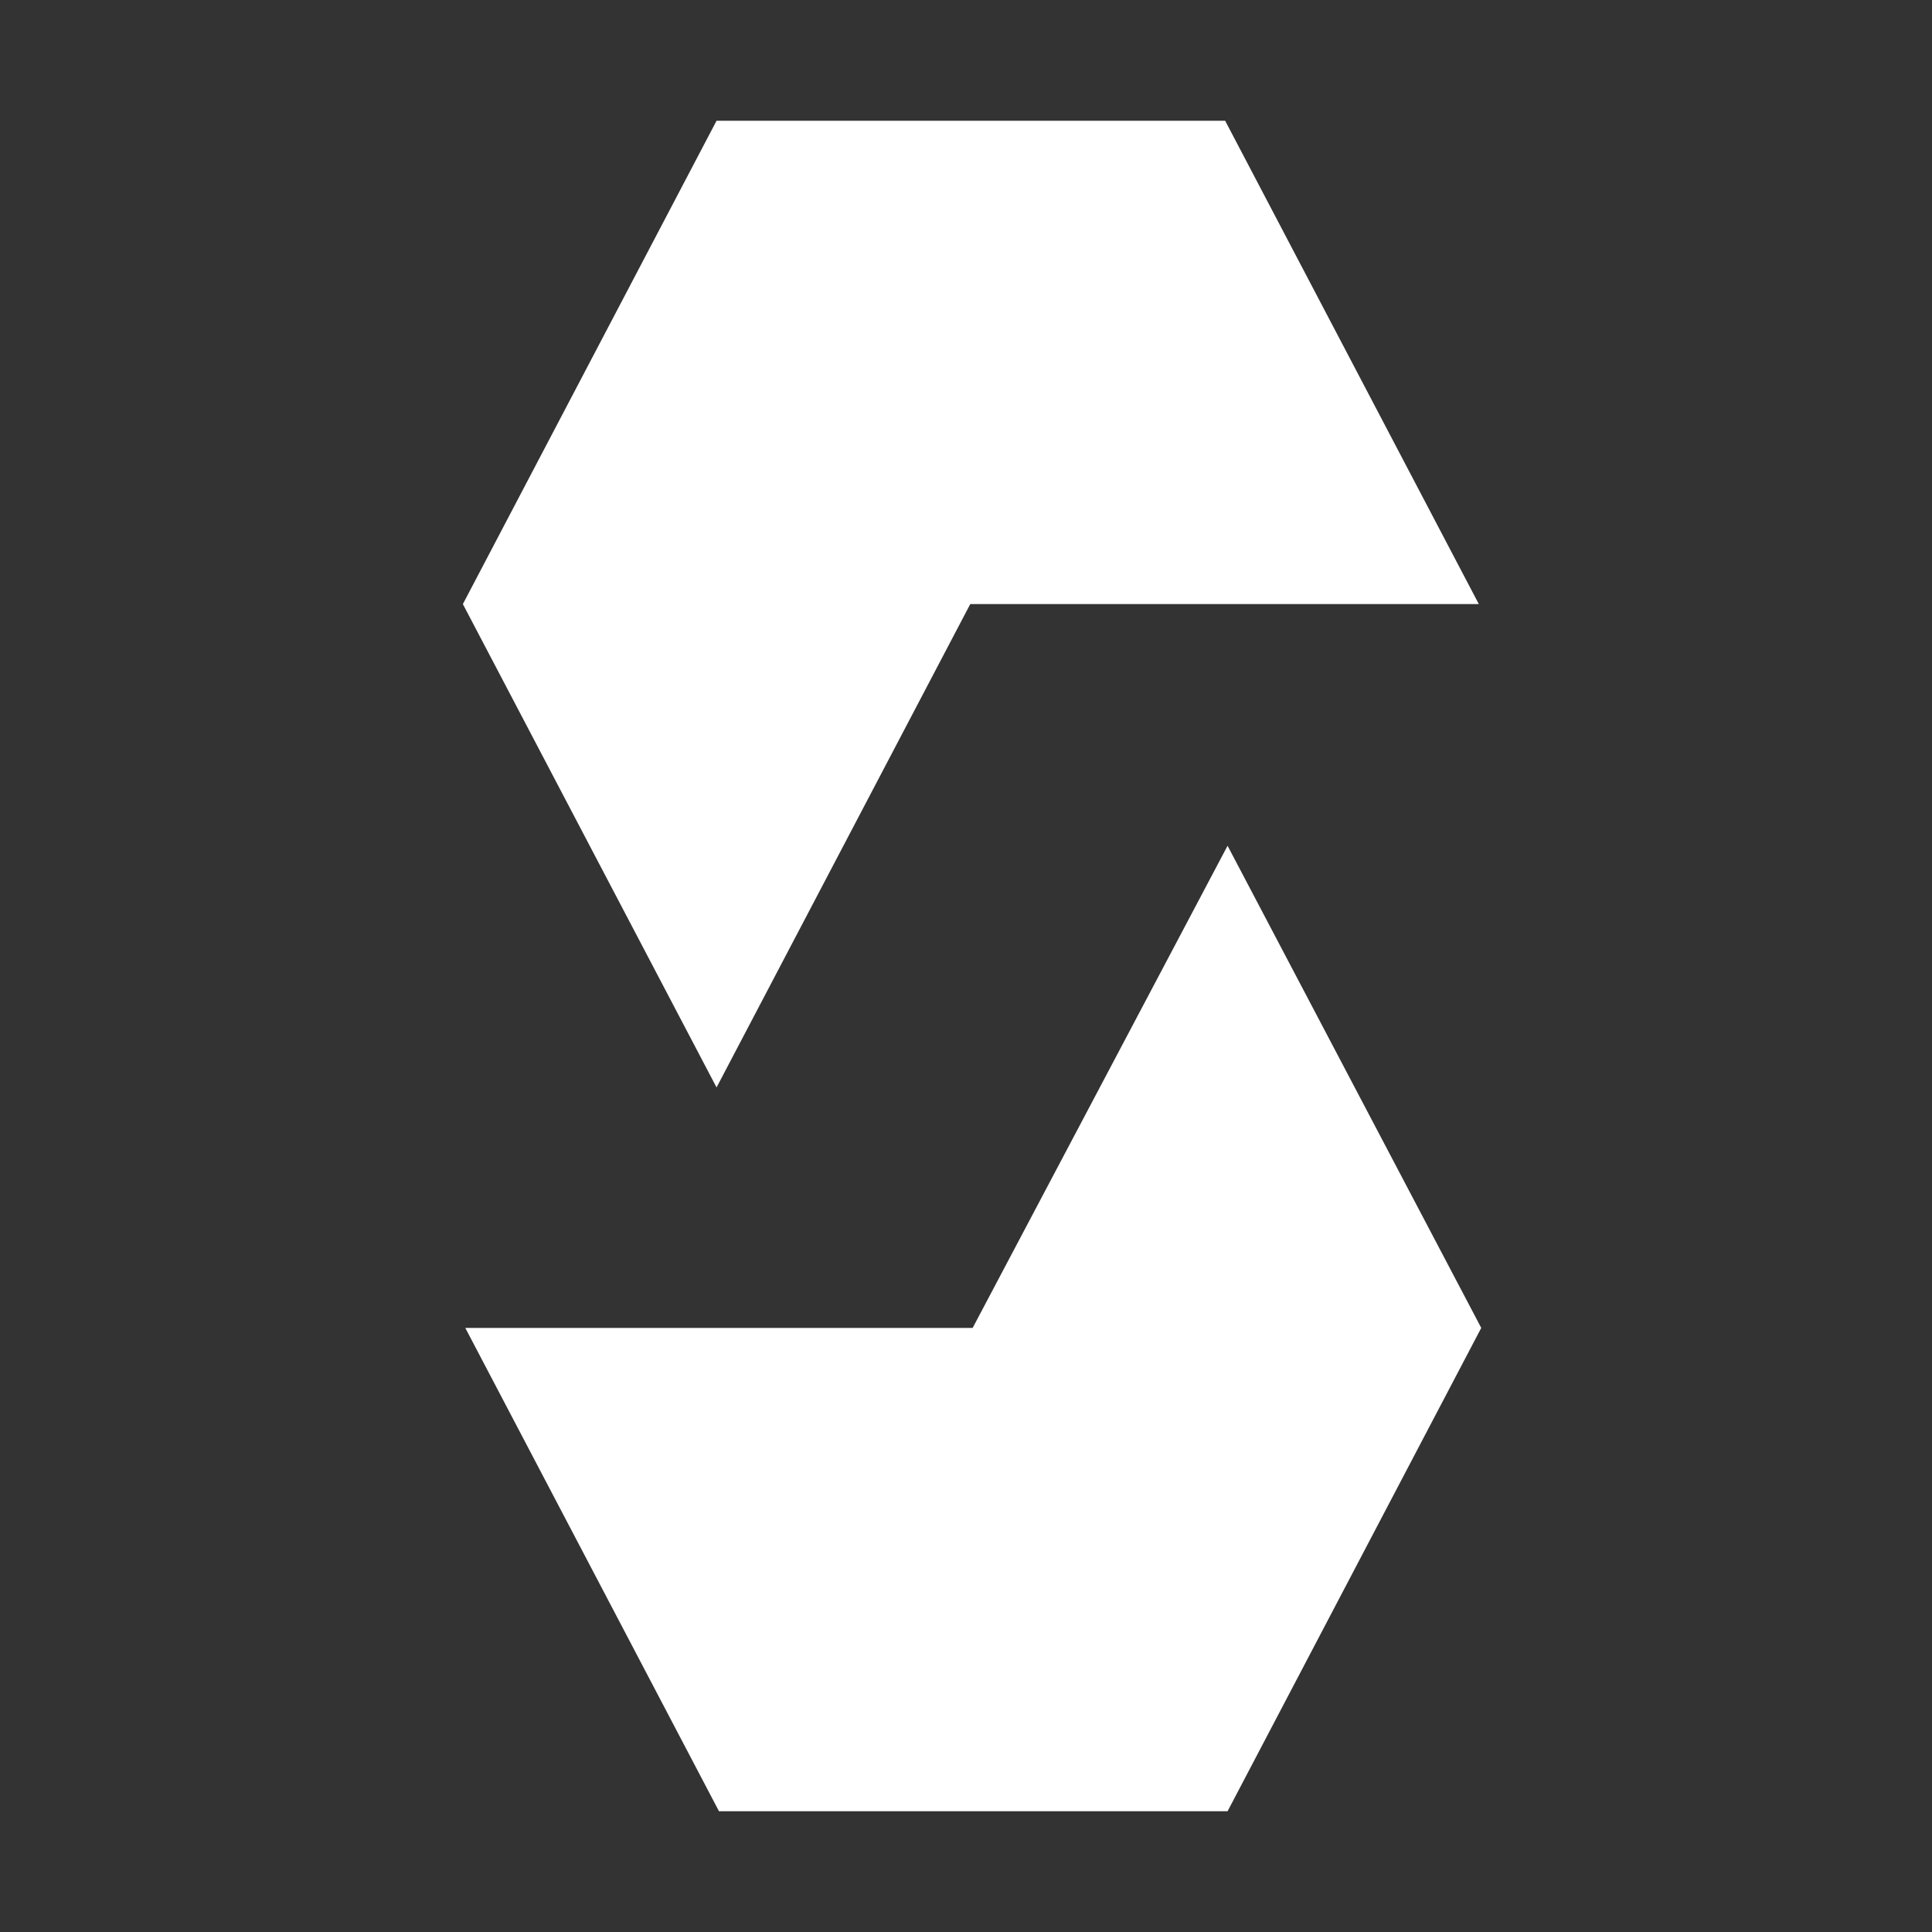
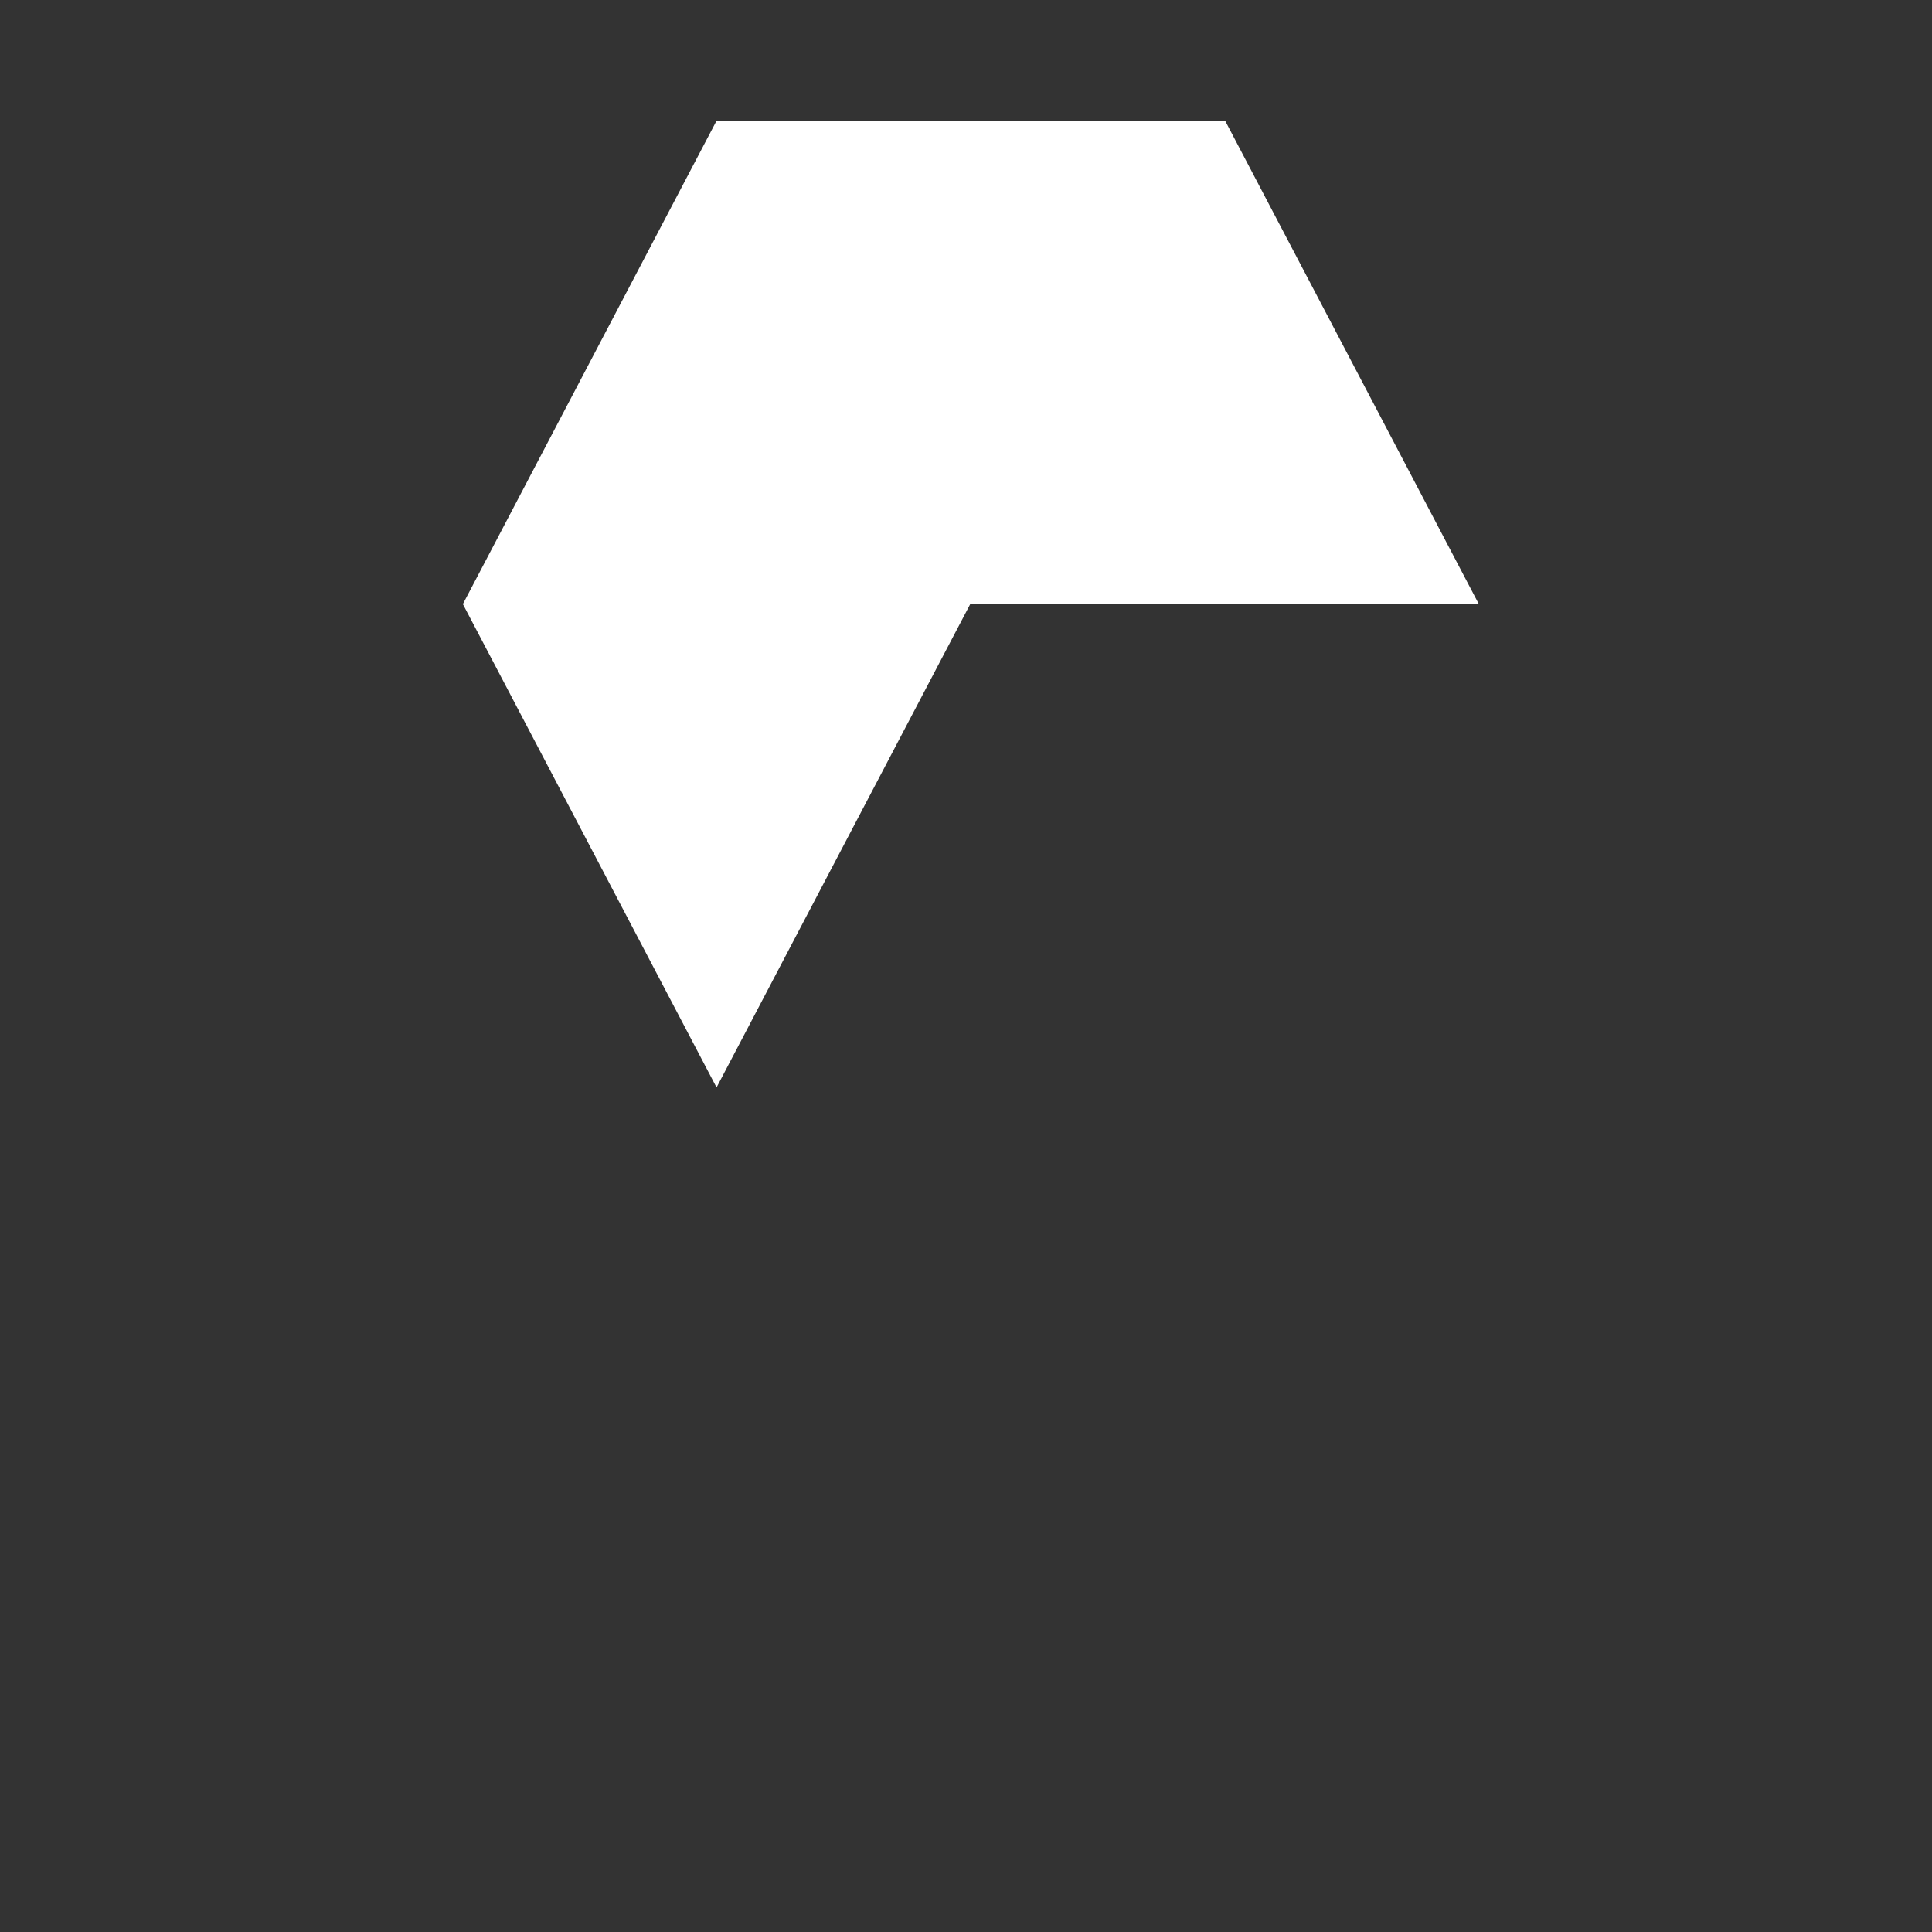
<svg xmlns="http://www.w3.org/2000/svg" width="96" height="96" viewBox="0 0 96 96" fill="none">
  <rect x="0" y="0" width="96" height="96" fill="#333333" stroke="none" />
-   <path d="M48.211 30.017L73.482 30.017L60.877 6H35.605L23 30.017L35.605 54.034L48.211 30.017Z" fill="white" />
-   <path d="M73.602 65.983L60.997 90H35.726L23.12 65.983L48.331 65.983L60.997 42.025L73.602 65.983Z" fill="white" />
+   <path d="M48.211 30.017L73.482 30.017L60.877 6H35.605L23 30.017L35.605 54.034L48.211 30.017" fill="white" />
</svg>